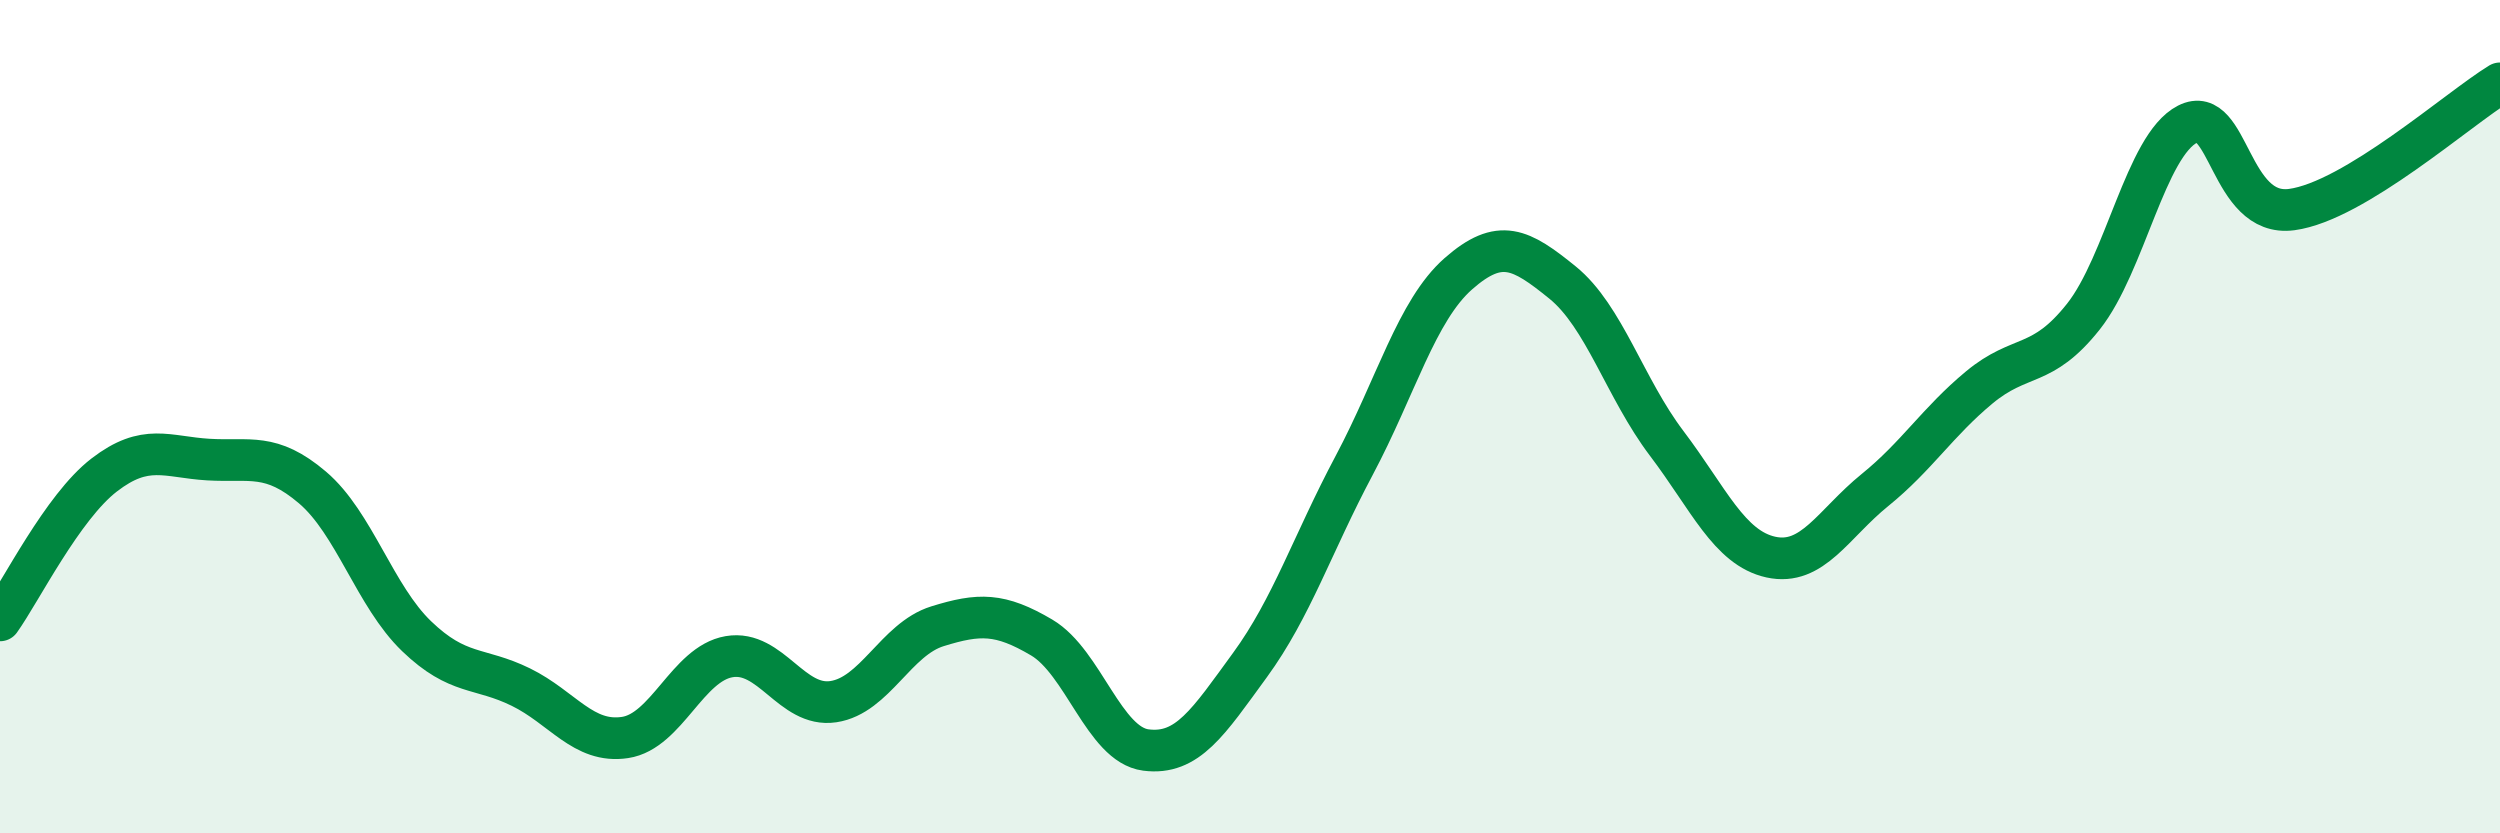
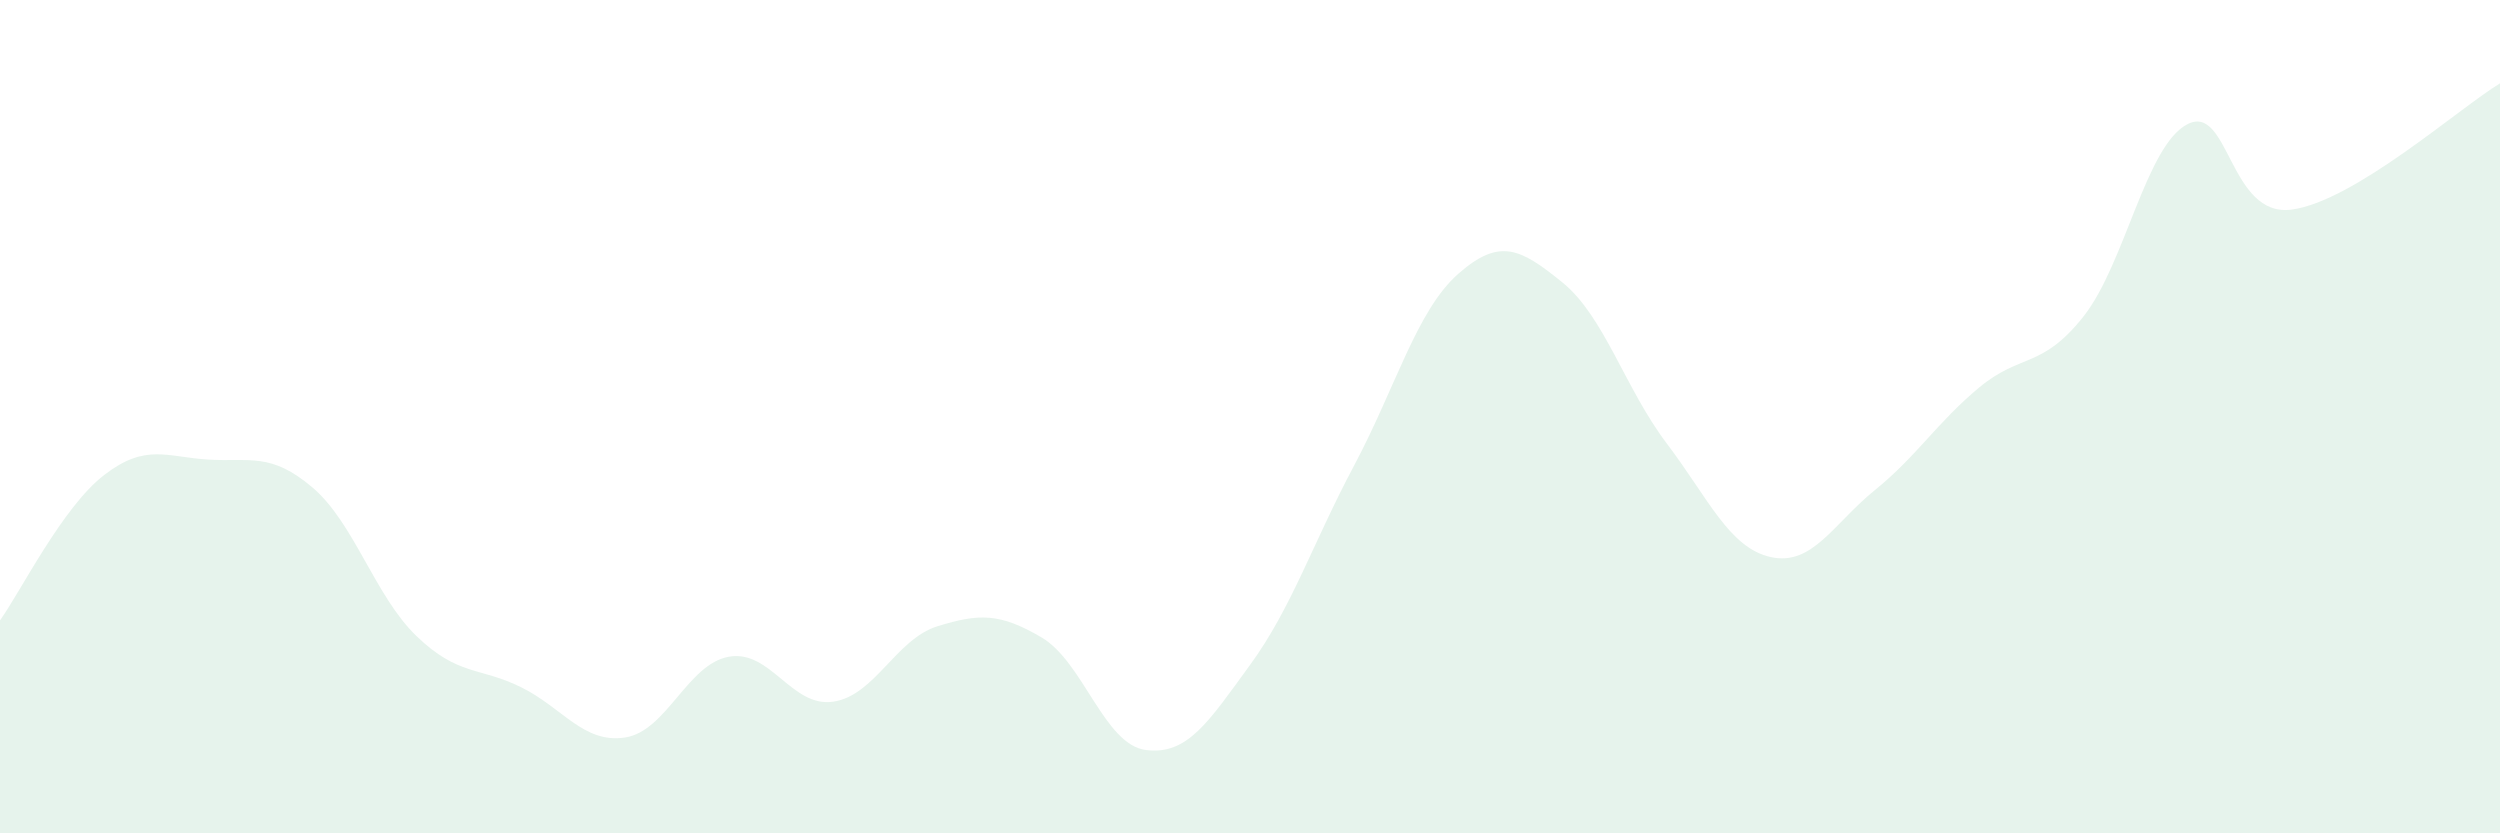
<svg xmlns="http://www.w3.org/2000/svg" width="60" height="20" viewBox="0 0 60 20">
  <path d="M 0,14.89 C 0.5,14.19 1.5,12.17 2.5,11.4 C 3.5,10.63 4,10.97 5,11.03 C 6,11.09 6.5,10.85 7.5,11.7 C 8.5,12.55 9,14.31 10,15.27 C 11,16.23 11.5,16 12.5,16.49 C 13.5,16.98 14,17.85 15,17.7 C 16,17.55 16.5,15.93 17.5,15.76 C 18.5,15.59 19,16.99 20,16.84 C 21,16.69 21.5,15.34 22.5,15.03 C 23.5,14.72 24,14.71 25,15.3 C 26,15.89 26.5,17.87 27.5,18 C 28.5,18.13 29,17.33 30,15.96 C 31,14.59 31.5,13.05 32.5,11.17 C 33.5,9.29 34,7.45 35,6.57 C 36,5.69 36.5,5.97 37.5,6.78 C 38.5,7.59 39,9.32 40,10.64 C 41,11.96 41.5,13.15 42.5,13.37 C 43.5,13.59 44,12.57 45,11.76 C 46,10.95 46.5,10.13 47.5,9.3 C 48.5,8.47 49,8.86 50,7.6 C 51,6.34 51.5,3.49 52.5,2.98 C 53.5,2.47 53.5,5.23 55,5.03 C 56.5,4.83 59,2.61 60,2L60 20L0 20Z" fill="#008740" opacity="0.1" stroke-linecap="round" stroke-linejoin="round" />
-   <path d="M 0,14.89 C 0.5,14.19 1.5,12.17 2.5,11.4 C 3.5,10.63 4,10.97 5,11.03 C 6,11.09 6.5,10.85 7.5,11.7 C 8.5,12.55 9,14.31 10,15.27 C 11,16.23 11.5,16 12.5,16.49 C 13.5,16.98 14,17.85 15,17.7 C 16,17.55 16.5,15.93 17.5,15.76 C 18.5,15.59 19,16.99 20,16.84 C 21,16.69 21.5,15.34 22.5,15.03 C 23.5,14.72 24,14.71 25,15.3 C 26,15.89 26.5,17.87 27.5,18 C 28.5,18.13 29,17.33 30,15.96 C 31,14.59 31.5,13.05 32.5,11.17 C 33.5,9.29 34,7.45 35,6.57 C 36,5.69 36.5,5.97 37.5,6.78 C 38.5,7.59 39,9.32 40,10.64 C 41,11.96 41.5,13.15 42.5,13.37 C 43.5,13.59 44,12.57 45,11.76 C 46,10.95 46.5,10.13 47.5,9.3 C 48.5,8.47 49,8.86 50,7.6 C 51,6.34 51.5,3.49 52.5,2.98 C 53.5,2.47 53.5,5.23 55,5.03 C 56.5,4.83 59,2.61 60,2" stroke="#008740" stroke-width="1" fill="none" stroke-linecap="round" stroke-linejoin="round" />
</svg>